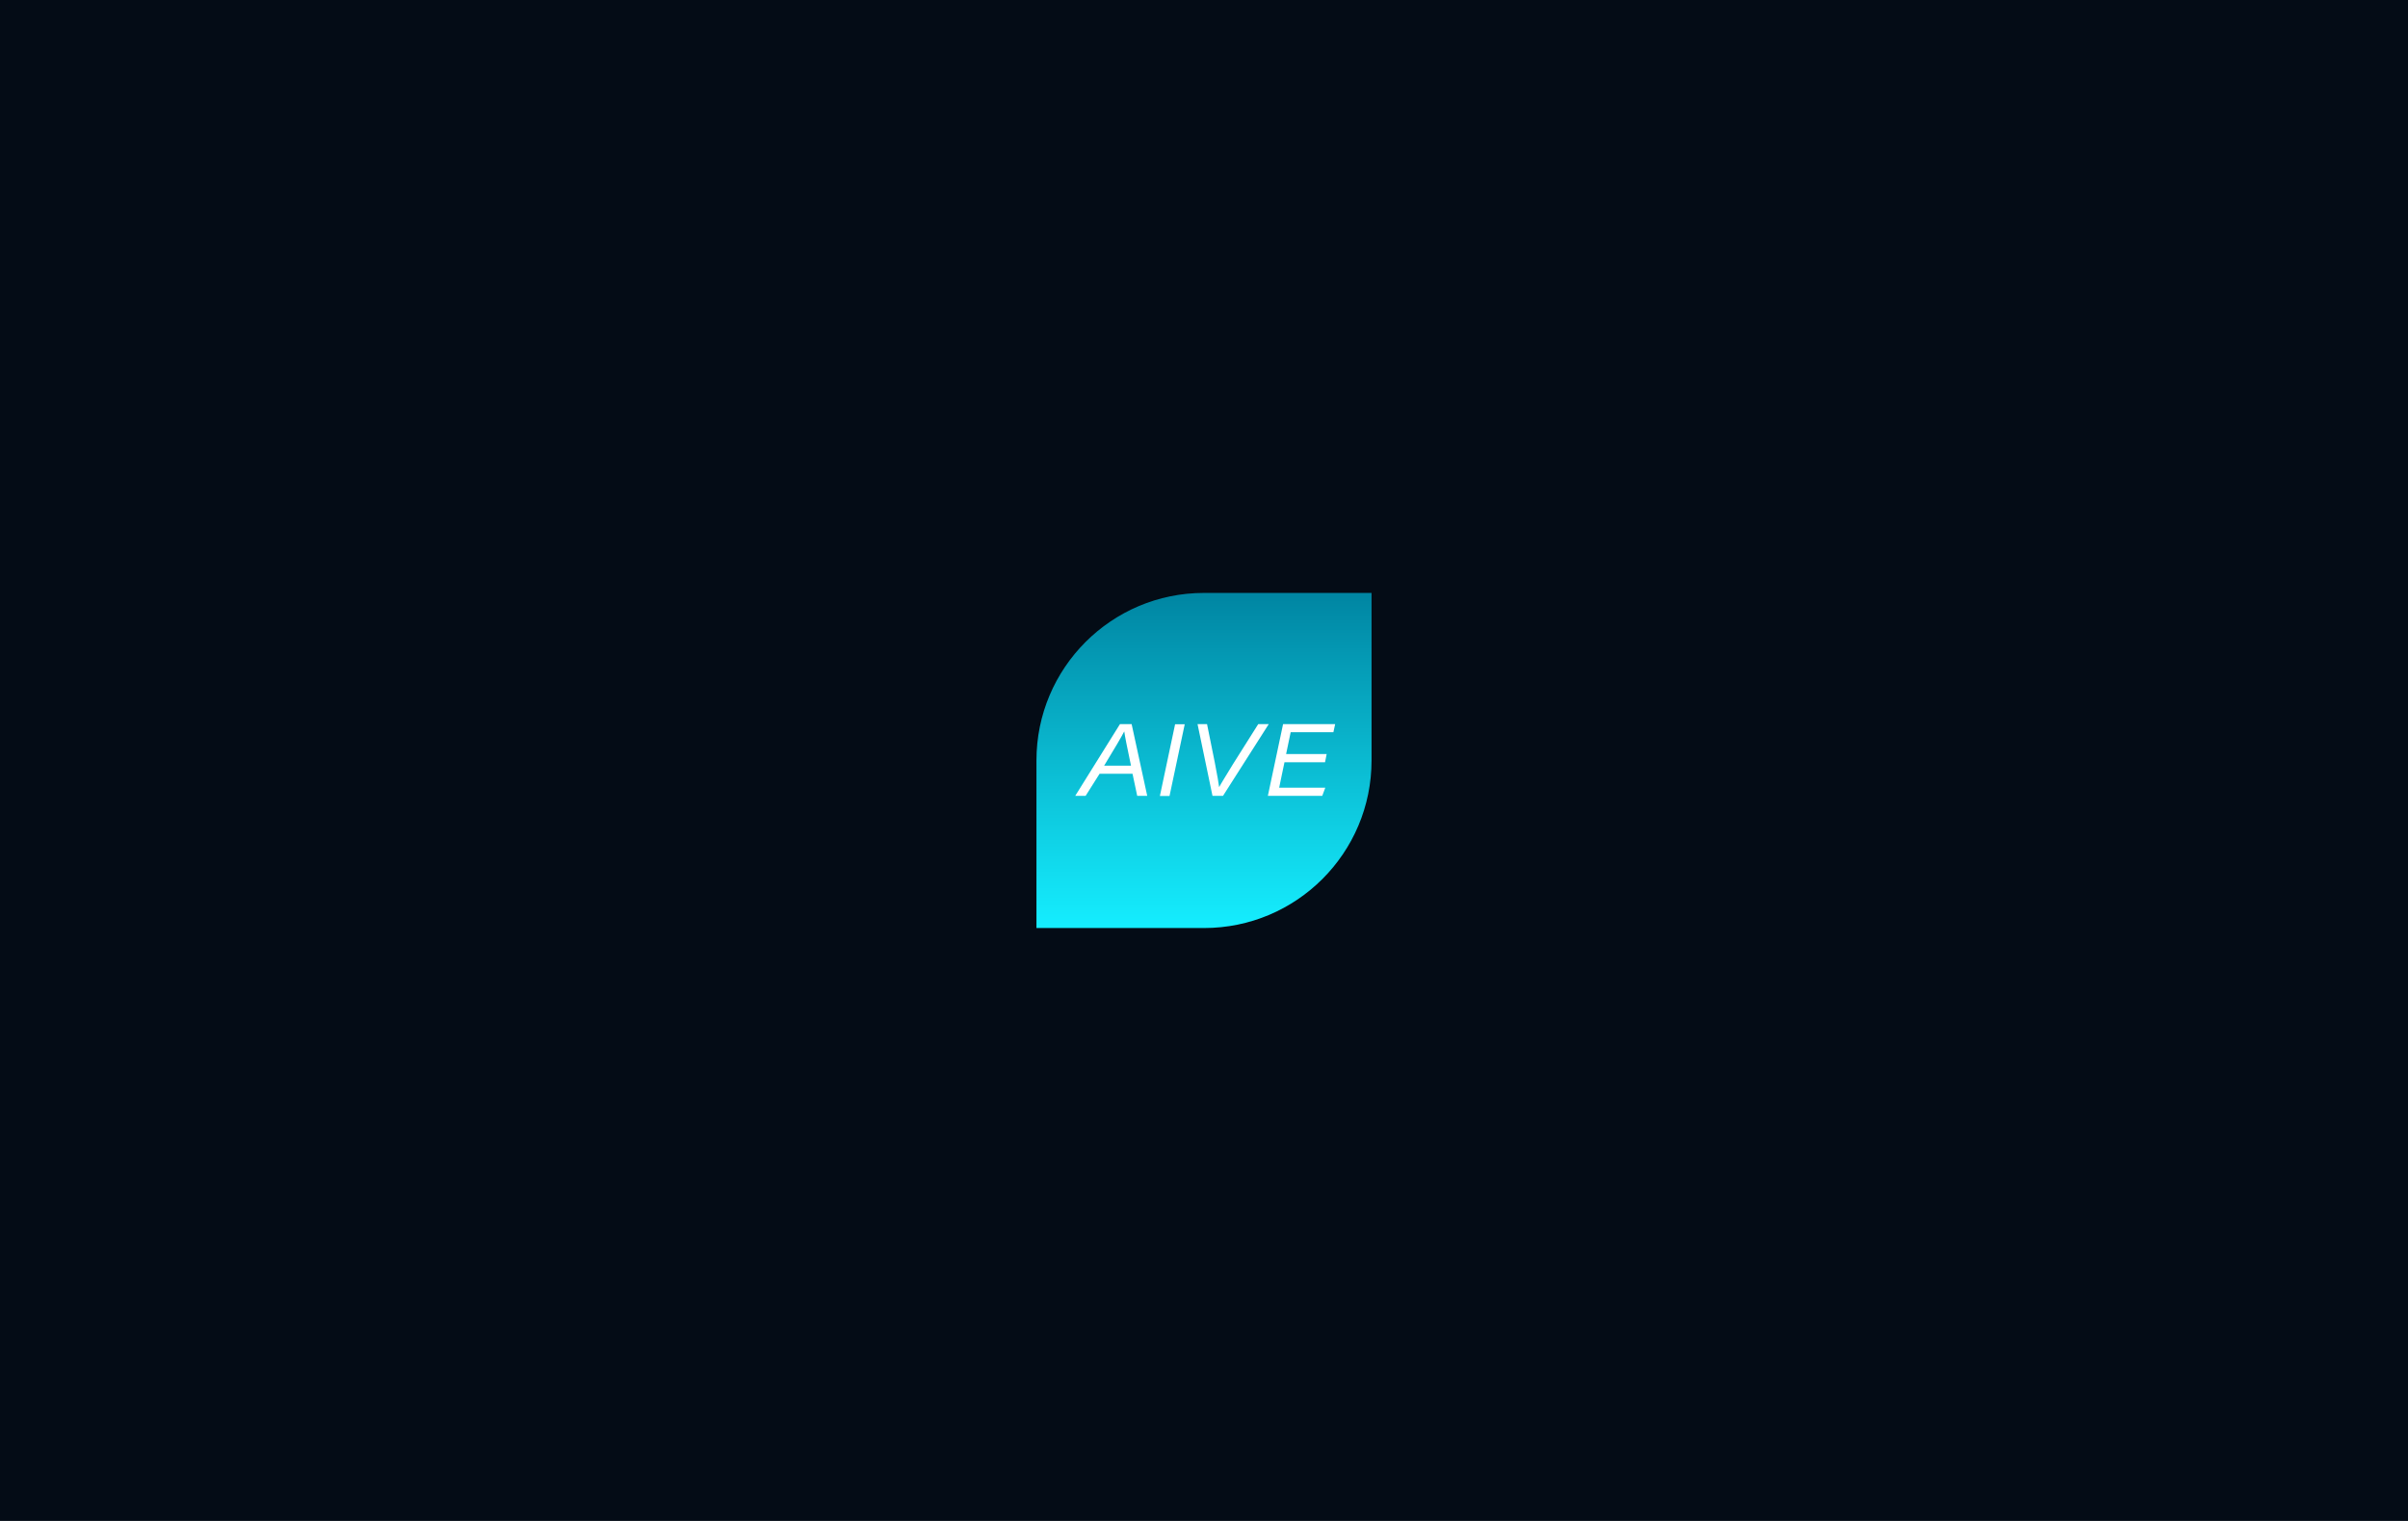
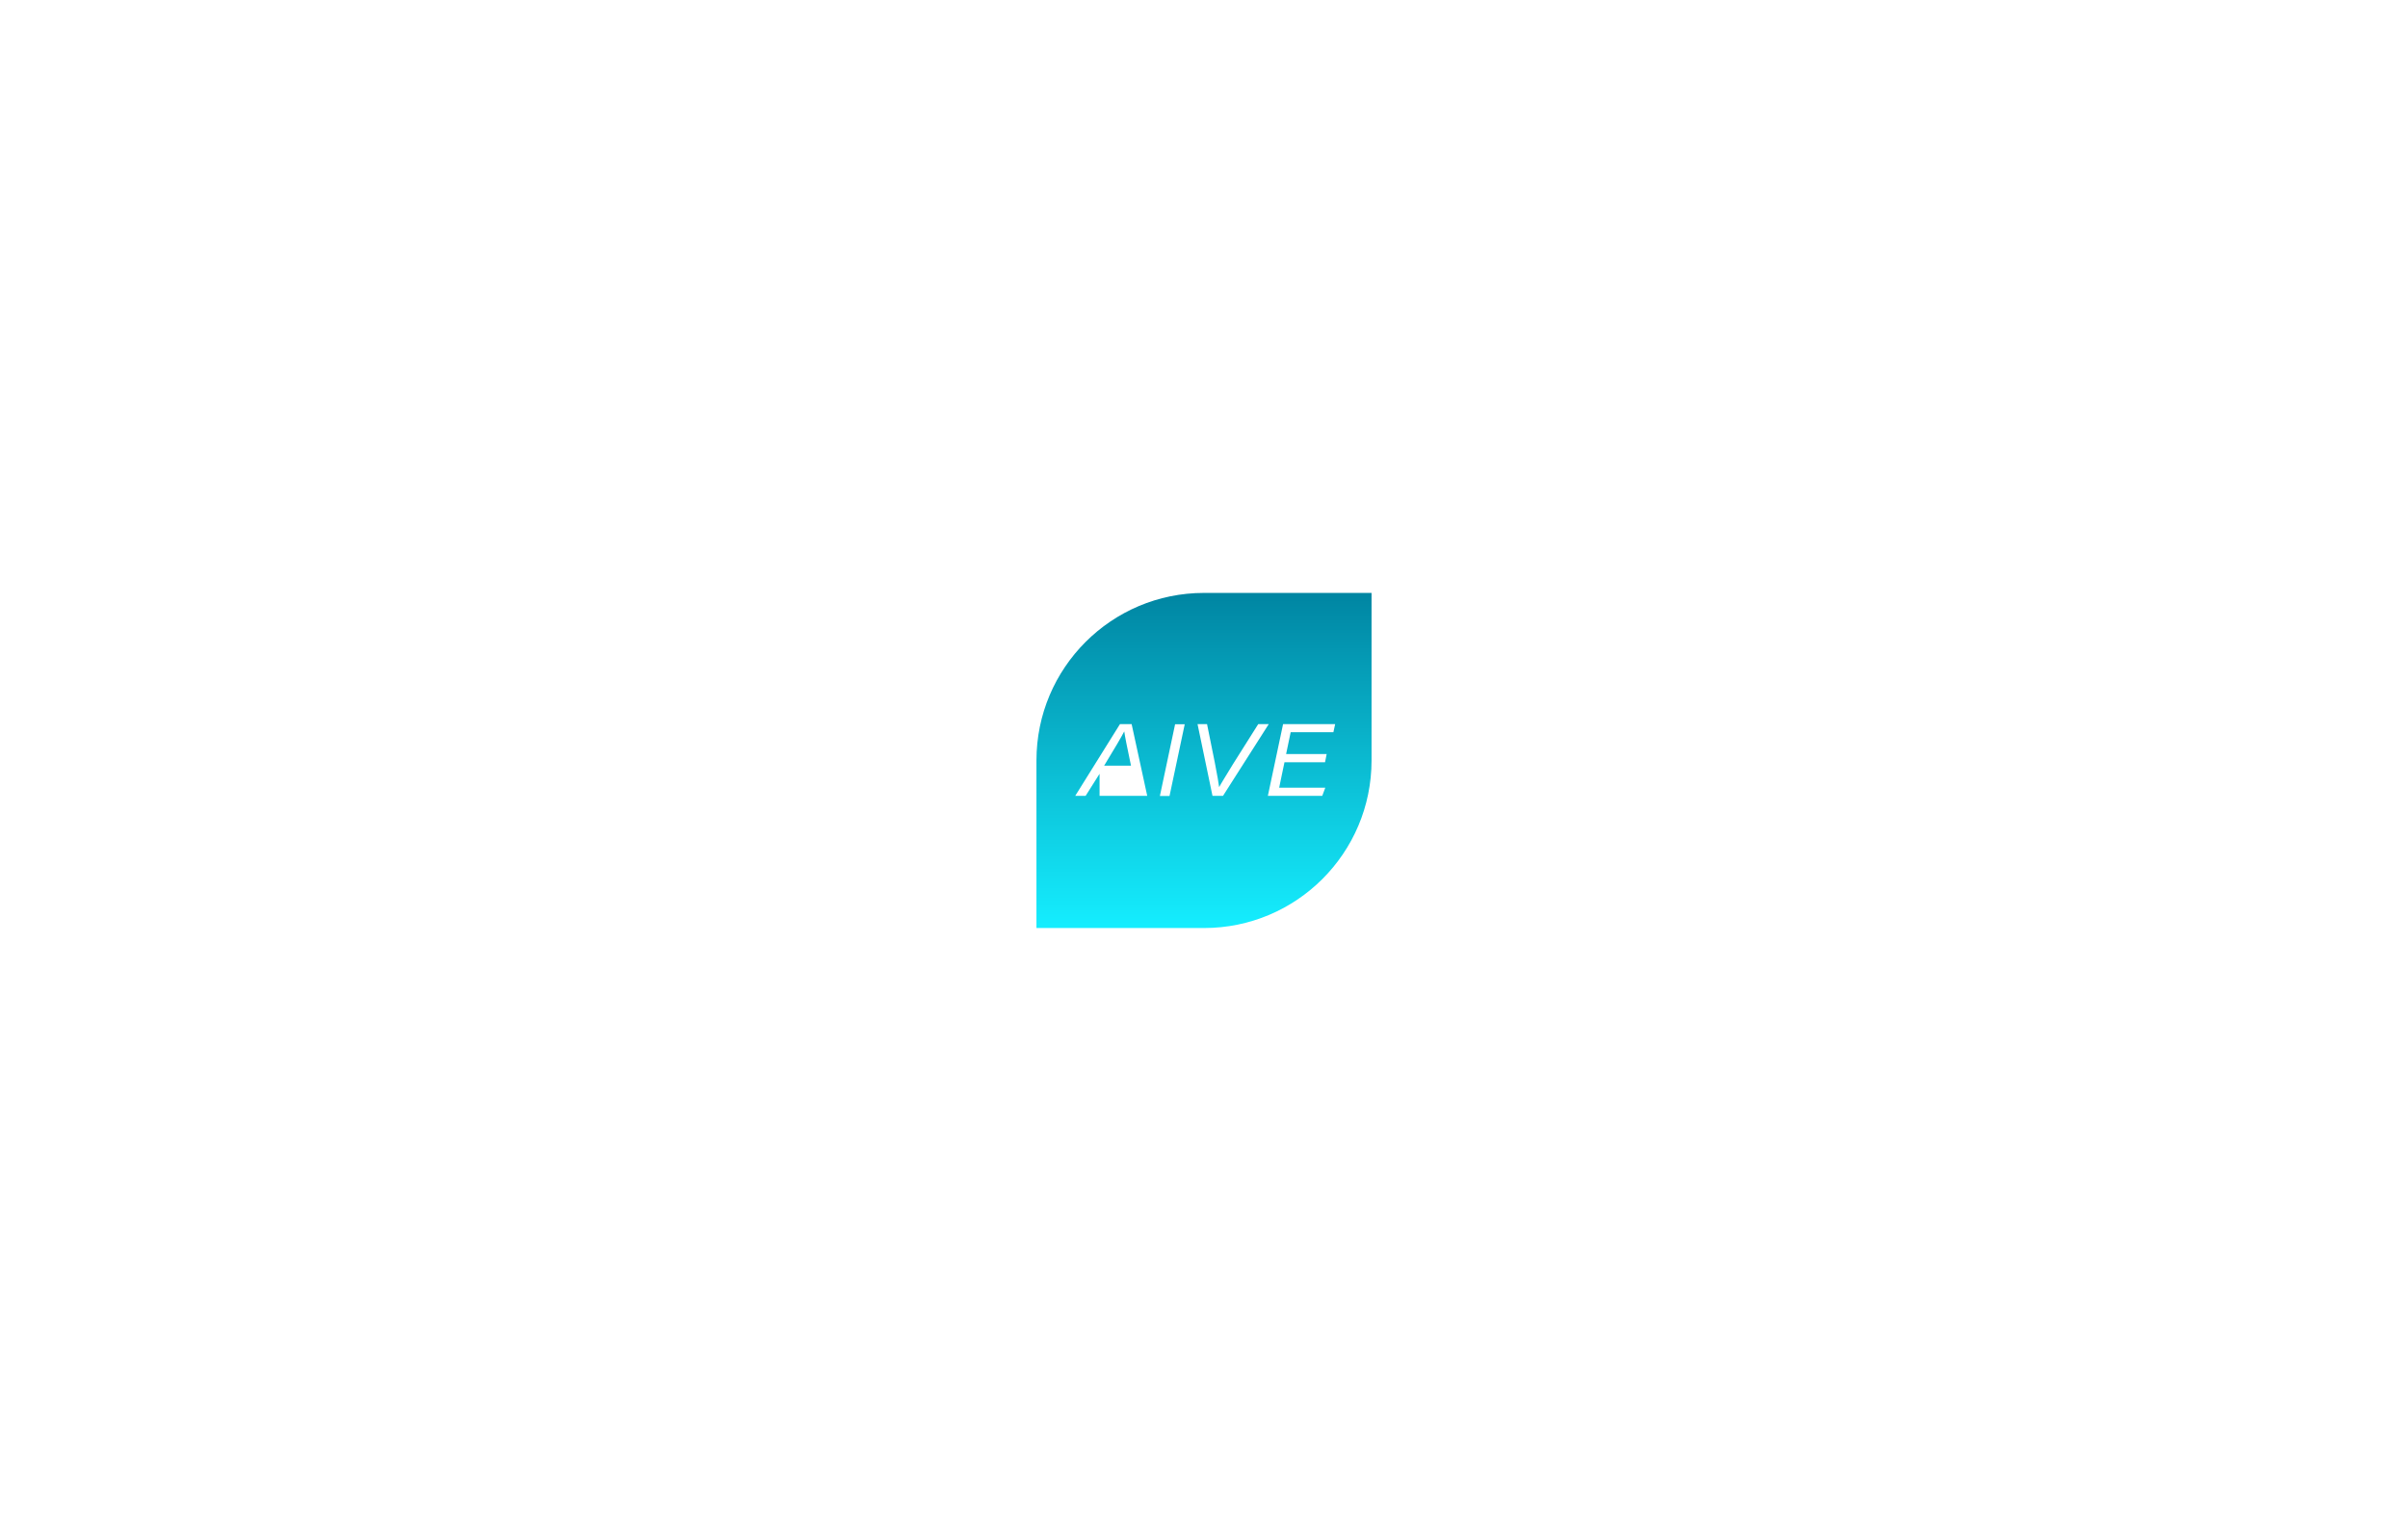
<svg xmlns="http://www.w3.org/2000/svg" version="1.1" id="Capa_1" x="0px" y="0px" viewBox="0 0 1900 1200" style="enable-background:new 0 0 1900 1200;" xml:space="preserve">
  <style type="text/css">
	.st0{fill:#040C16;}
	.st1{fill:url(#SVGID_1_);}
	.st2{fill:#FFFFFF;}
</style>
-   <rect class="st0" width="1900" height="1200" />
  <g>
    <linearGradient id="SVGID_1_" gradientUnits="userSpaceOnUse" x1="950" y1="467.8" x2="950" y2="732.2" gradientTransform="matrix(1 0 0 -1 0 1200)">
      <stop offset="0" style="stop-color:#15EEFF" />
      <stop offset="1" style="stop-color:#0085A2" />
    </linearGradient>
    <path class="st1" d="M950,467.8c-73,0-132.2,59.2-132.2,132.2l0,0l0,0v132.2H950c73,0,132.2-59.2,132.2-132.2V467.8H950z" />
    <g>
      <g>
-         <path class="st2" d="M867.6,610.5l-11,17.4h-8.2l35.3-56.6h9.2l12.3,56.6h-7.9l-3.7-17.4H867.6z M892.4,604.1     c-3.2-15.3-4.8-23.1-5.3-26.9H887c-2,4-7.7,13.6-15.8,26.9H892.4z" />
+         <path class="st2" d="M867.6,610.5l-11,17.4h-8.2l35.3-56.6h9.2l12.3,56.6h-7.9H867.6z M892.4,604.1     c-3.2-15.3-4.8-23.1-5.3-26.9H887c-2,4-7.7,13.6-15.8,26.9H892.4z" />
        <path class="st2" d="M934.8,571.4l-12,56.6h-7.6l12-56.6H934.8z" />
        <path class="st2" d="M956.7,627.9l-11.8-56.6h7.5l6.1,30.2c2.2,11.2,3,16.4,3.4,19.3h0.2c1.4-2.7,5-8.4,10.7-17.8l20-31.7h8.3     L965,627.9H956.7z" />
        <path class="st2" d="M1045.5,601.4h-32l-4.2,20.1h36.4l-2.4,6.4h-42.9l12-56.6h41.1l-1.4,6.4h-33.7l-3.6,17.2h32L1045.5,601.4z" />
      </g>
    </g>
  </g>
</svg>